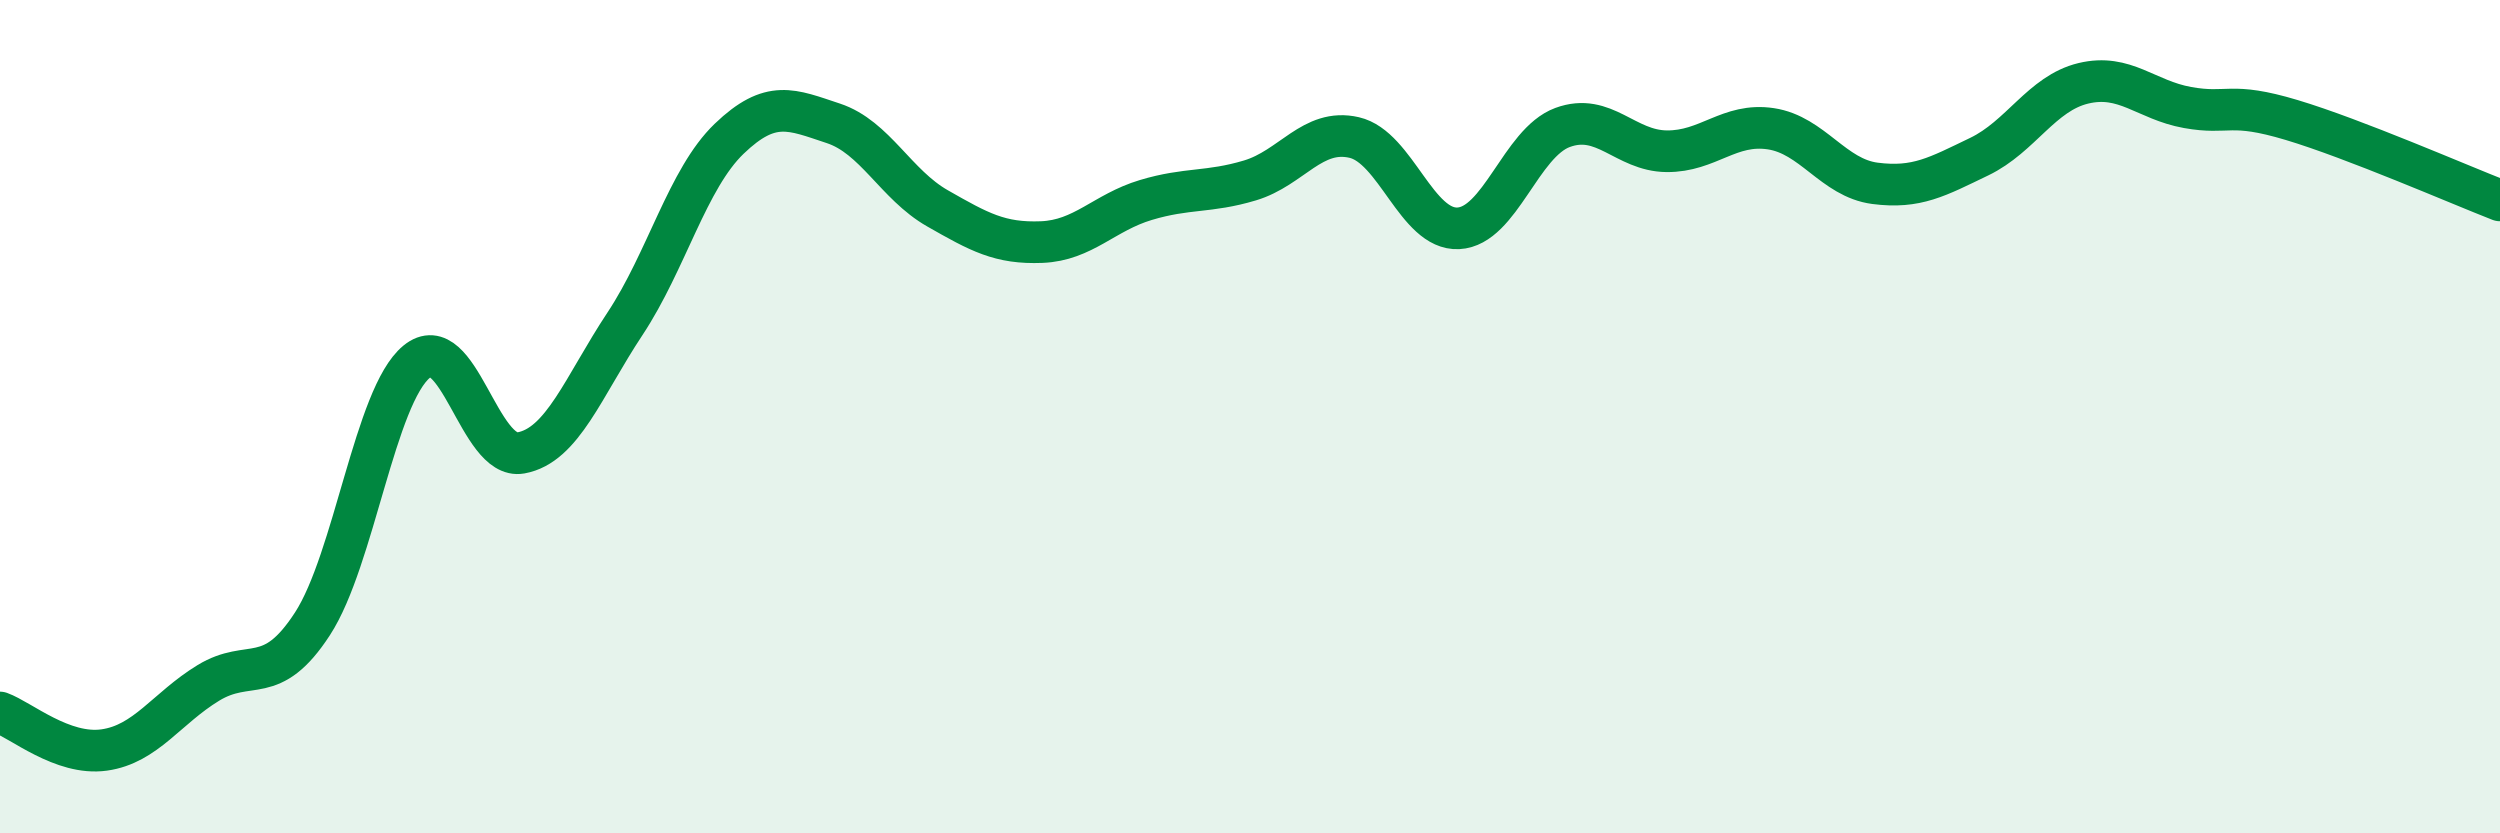
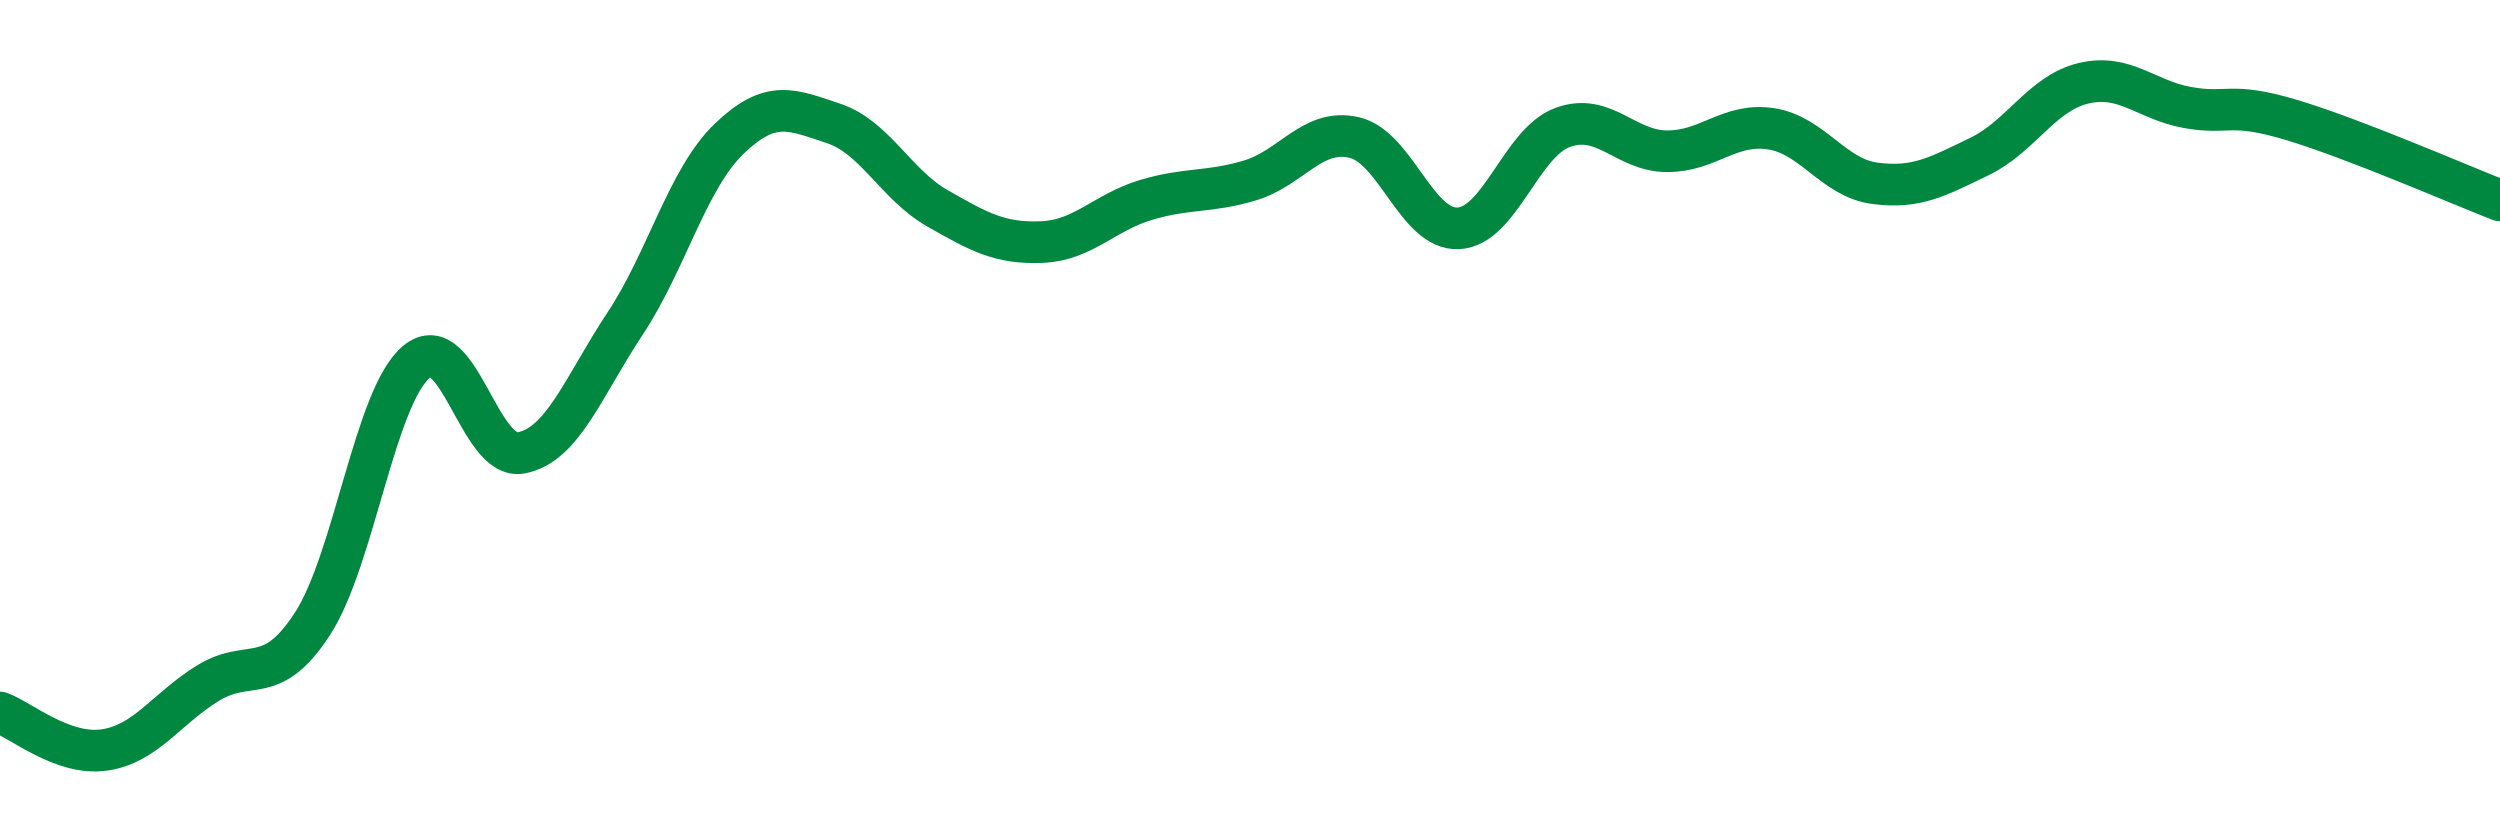
<svg xmlns="http://www.w3.org/2000/svg" width="60" height="20" viewBox="0 0 60 20">
-   <path d="M 0,17.1 C 0.5,17.28 1.5,18.14 2.5,18 C 3.5,17.86 4,17 5,16.39 C 6,15.78 6.5,16.51 7.5,14.97 C 8.5,13.43 9,9.5 10,8.68 C 11,7.86 11.5,11.05 12.5,10.87 C 13.5,10.69 14,9.28 15,7.77 C 16,6.26 16.5,4.29 17.5,3.33 C 18.5,2.37 19,2.63 20,2.96 C 21,3.29 21.5,4.43 22.5,5 C 23.5,5.57 24,5.85 25,5.81 C 26,5.77 26.5,5.1 27.5,4.8 C 28.5,4.5 29,4.63 30,4.33 C 31,4.03 31.5,3.07 32.5,3.3 C 33.5,3.53 34,5.53 35,5.48 C 36,5.43 36.5,3.43 37.5,3.06 C 38.5,2.69 39,3.62 40,3.63 C 41,3.64 41.5,2.94 42.5,3.09 C 43.5,3.24 44,4.27 45,4.4 C 46,4.53 46.5,4.24 47.5,3.76 C 48.5,3.28 49,2.24 50,2 C 51,1.76 51.5,2.4 52.5,2.58 C 53.5,2.76 53.5,2.43 55,2.88 C 56.5,3.33 59,4.42 60,4.81L60 20L0 20Z" fill="#008740" opacity="0.1" stroke-linecap="round" stroke-linejoin="round" />
  <path d="M 0,17.1 C 0.5,17.28 1.5,18.14 2.5,18 C 3.5,17.86 4,17 5,16.39 C 6,15.78 6.5,16.51 7.5,14.97 C 8.5,13.43 9,9.5 10,8.68 C 11,7.86 11.5,11.05 12.5,10.87 C 13.5,10.69 14,9.28 15,7.77 C 16,6.26 16.5,4.29 17.5,3.33 C 18.5,2.37 19,2.63 20,2.96 C 21,3.29 21.5,4.43 22.5,5 C 23.5,5.57 24,5.85 25,5.81 C 26,5.77 26.5,5.1 27.5,4.8 C 28.5,4.5 29,4.63 30,4.33 C 31,4.03 31.5,3.07 32.5,3.3 C 33.5,3.53 34,5.53 35,5.48 C 36,5.43 36.5,3.43 37.5,3.06 C 38.5,2.69 39,3.62 40,3.63 C 41,3.64 41.5,2.94 42.5,3.09 C 43.5,3.24 44,4.27 45,4.4 C 46,4.53 46.5,4.24 47.5,3.76 C 48.5,3.28 49,2.24 50,2 C 51,1.76 51.5,2.4 52.5,2.58 C 53.5,2.76 53.5,2.43 55,2.88 C 56.5,3.33 59,4.42 60,4.81" stroke="#008740" stroke-width="1" fill="none" stroke-linecap="round" stroke-linejoin="round" />
</svg>